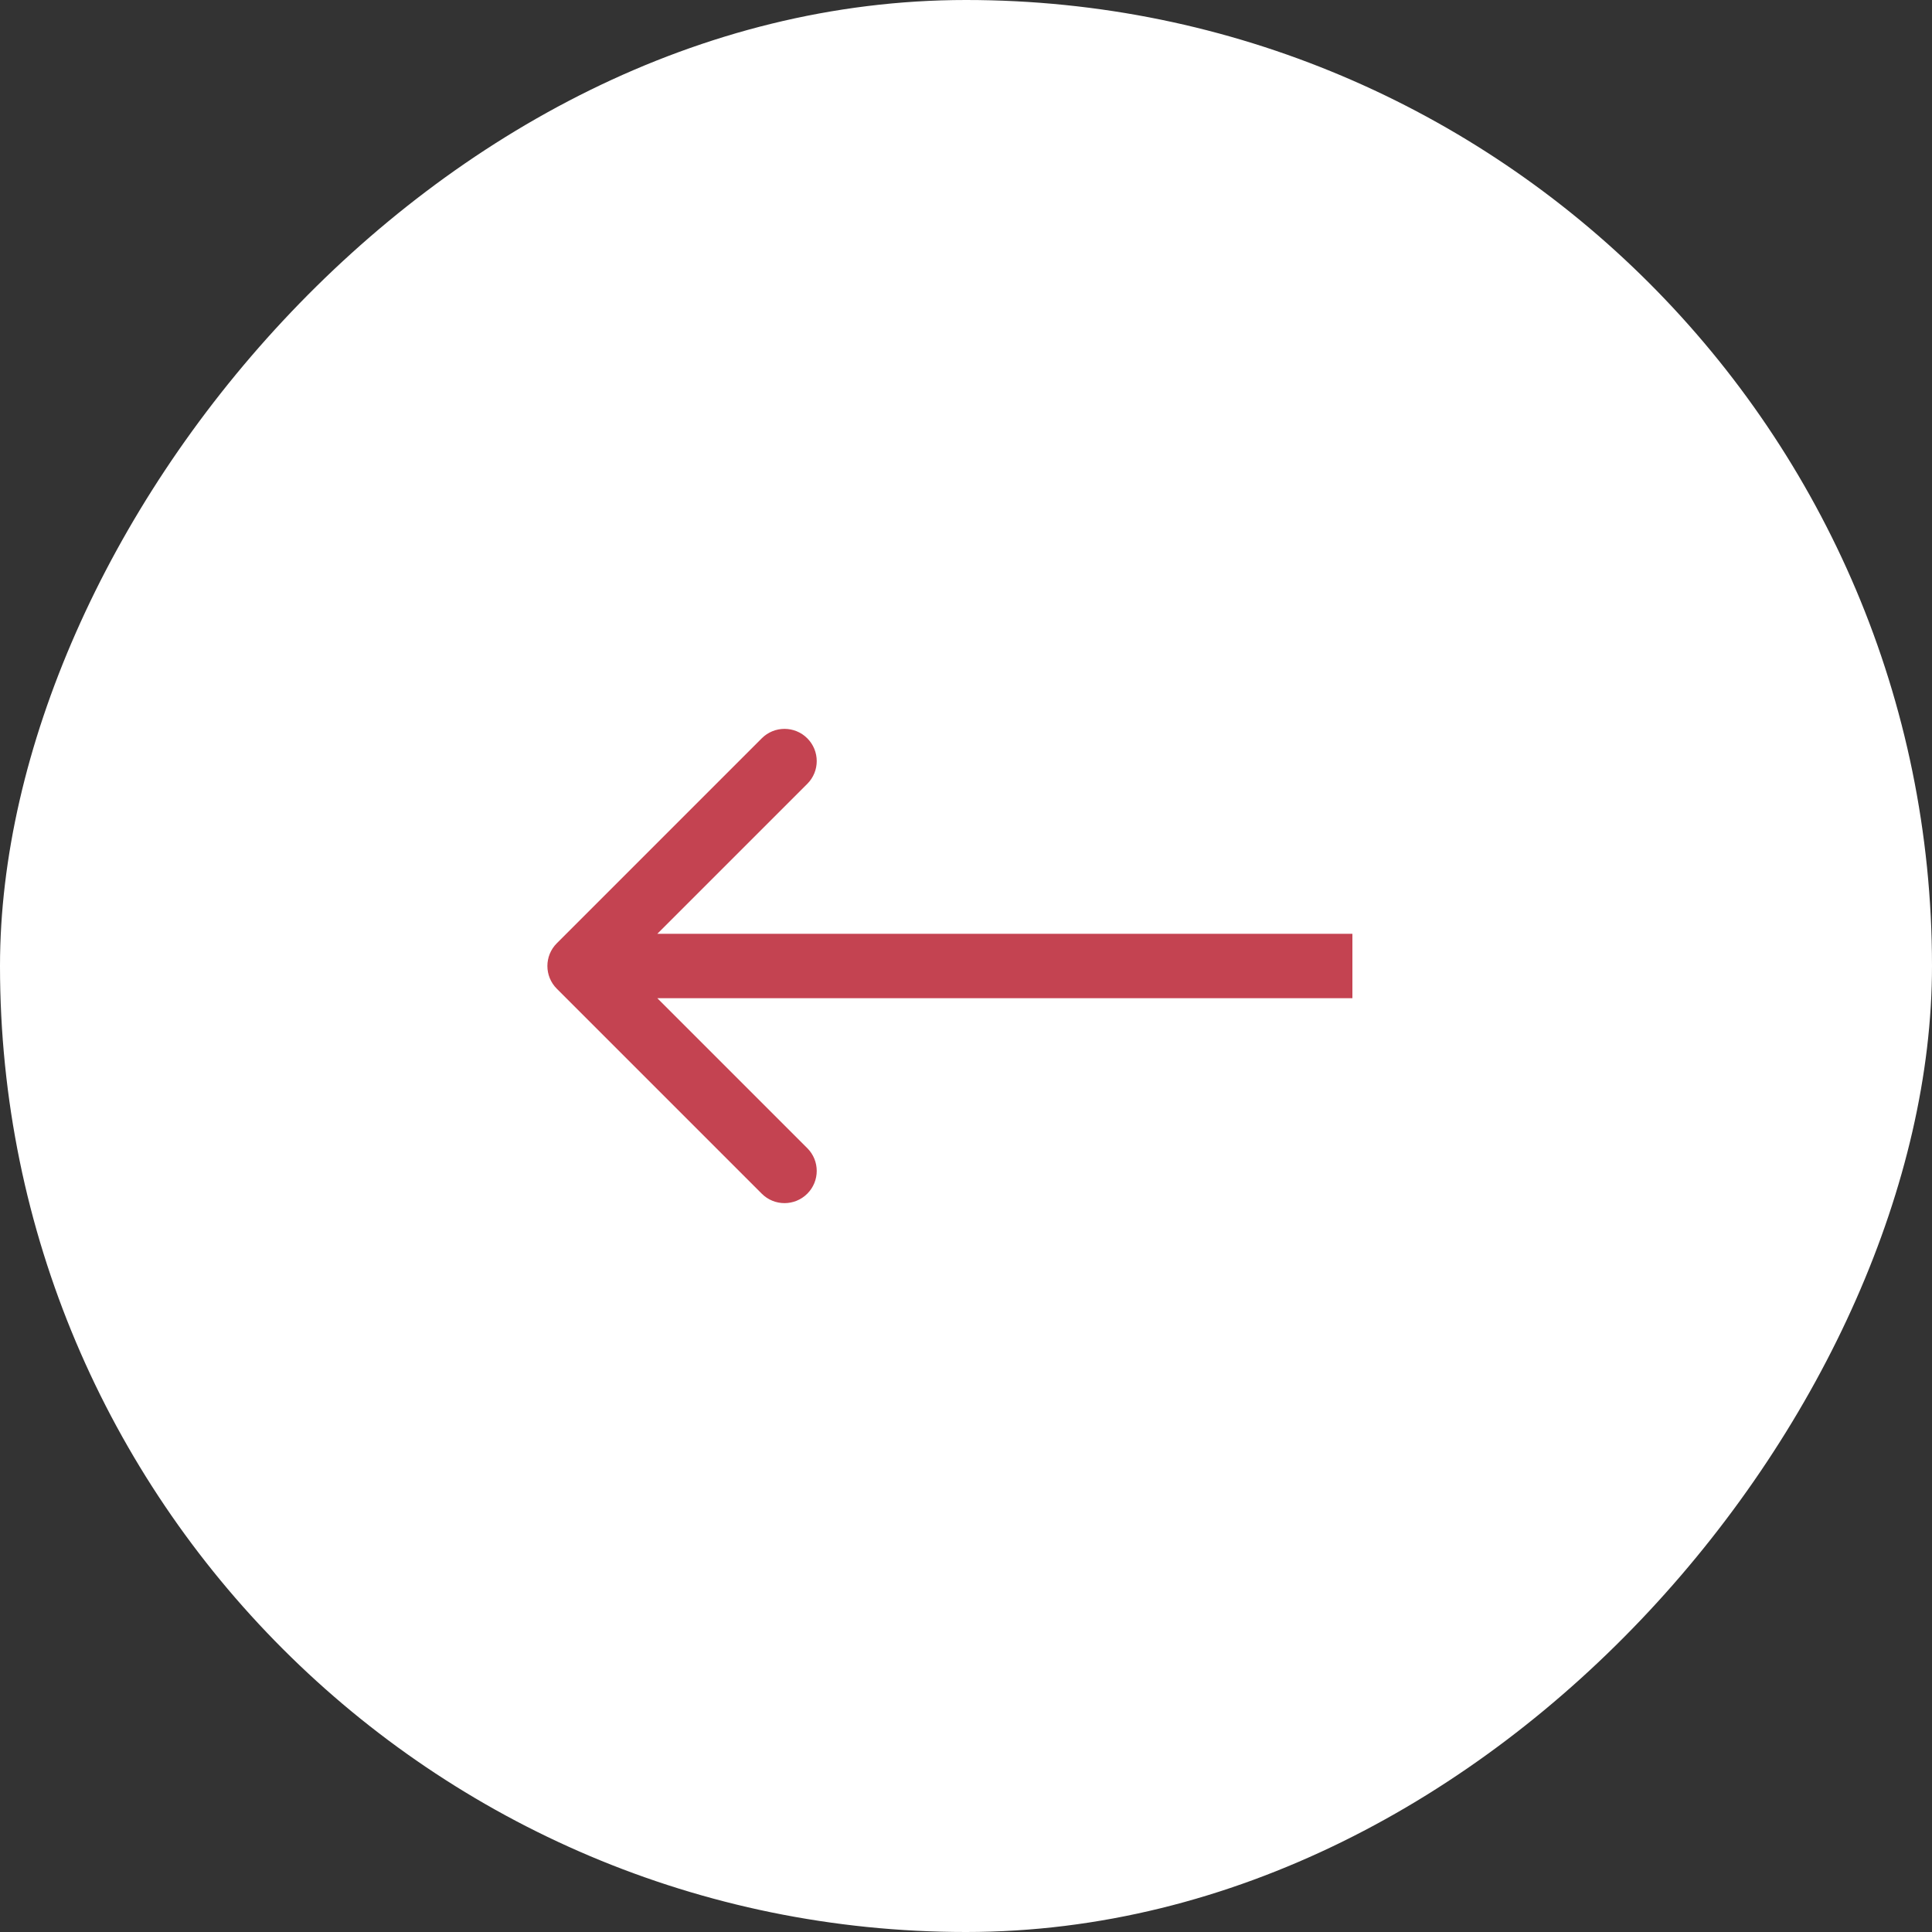
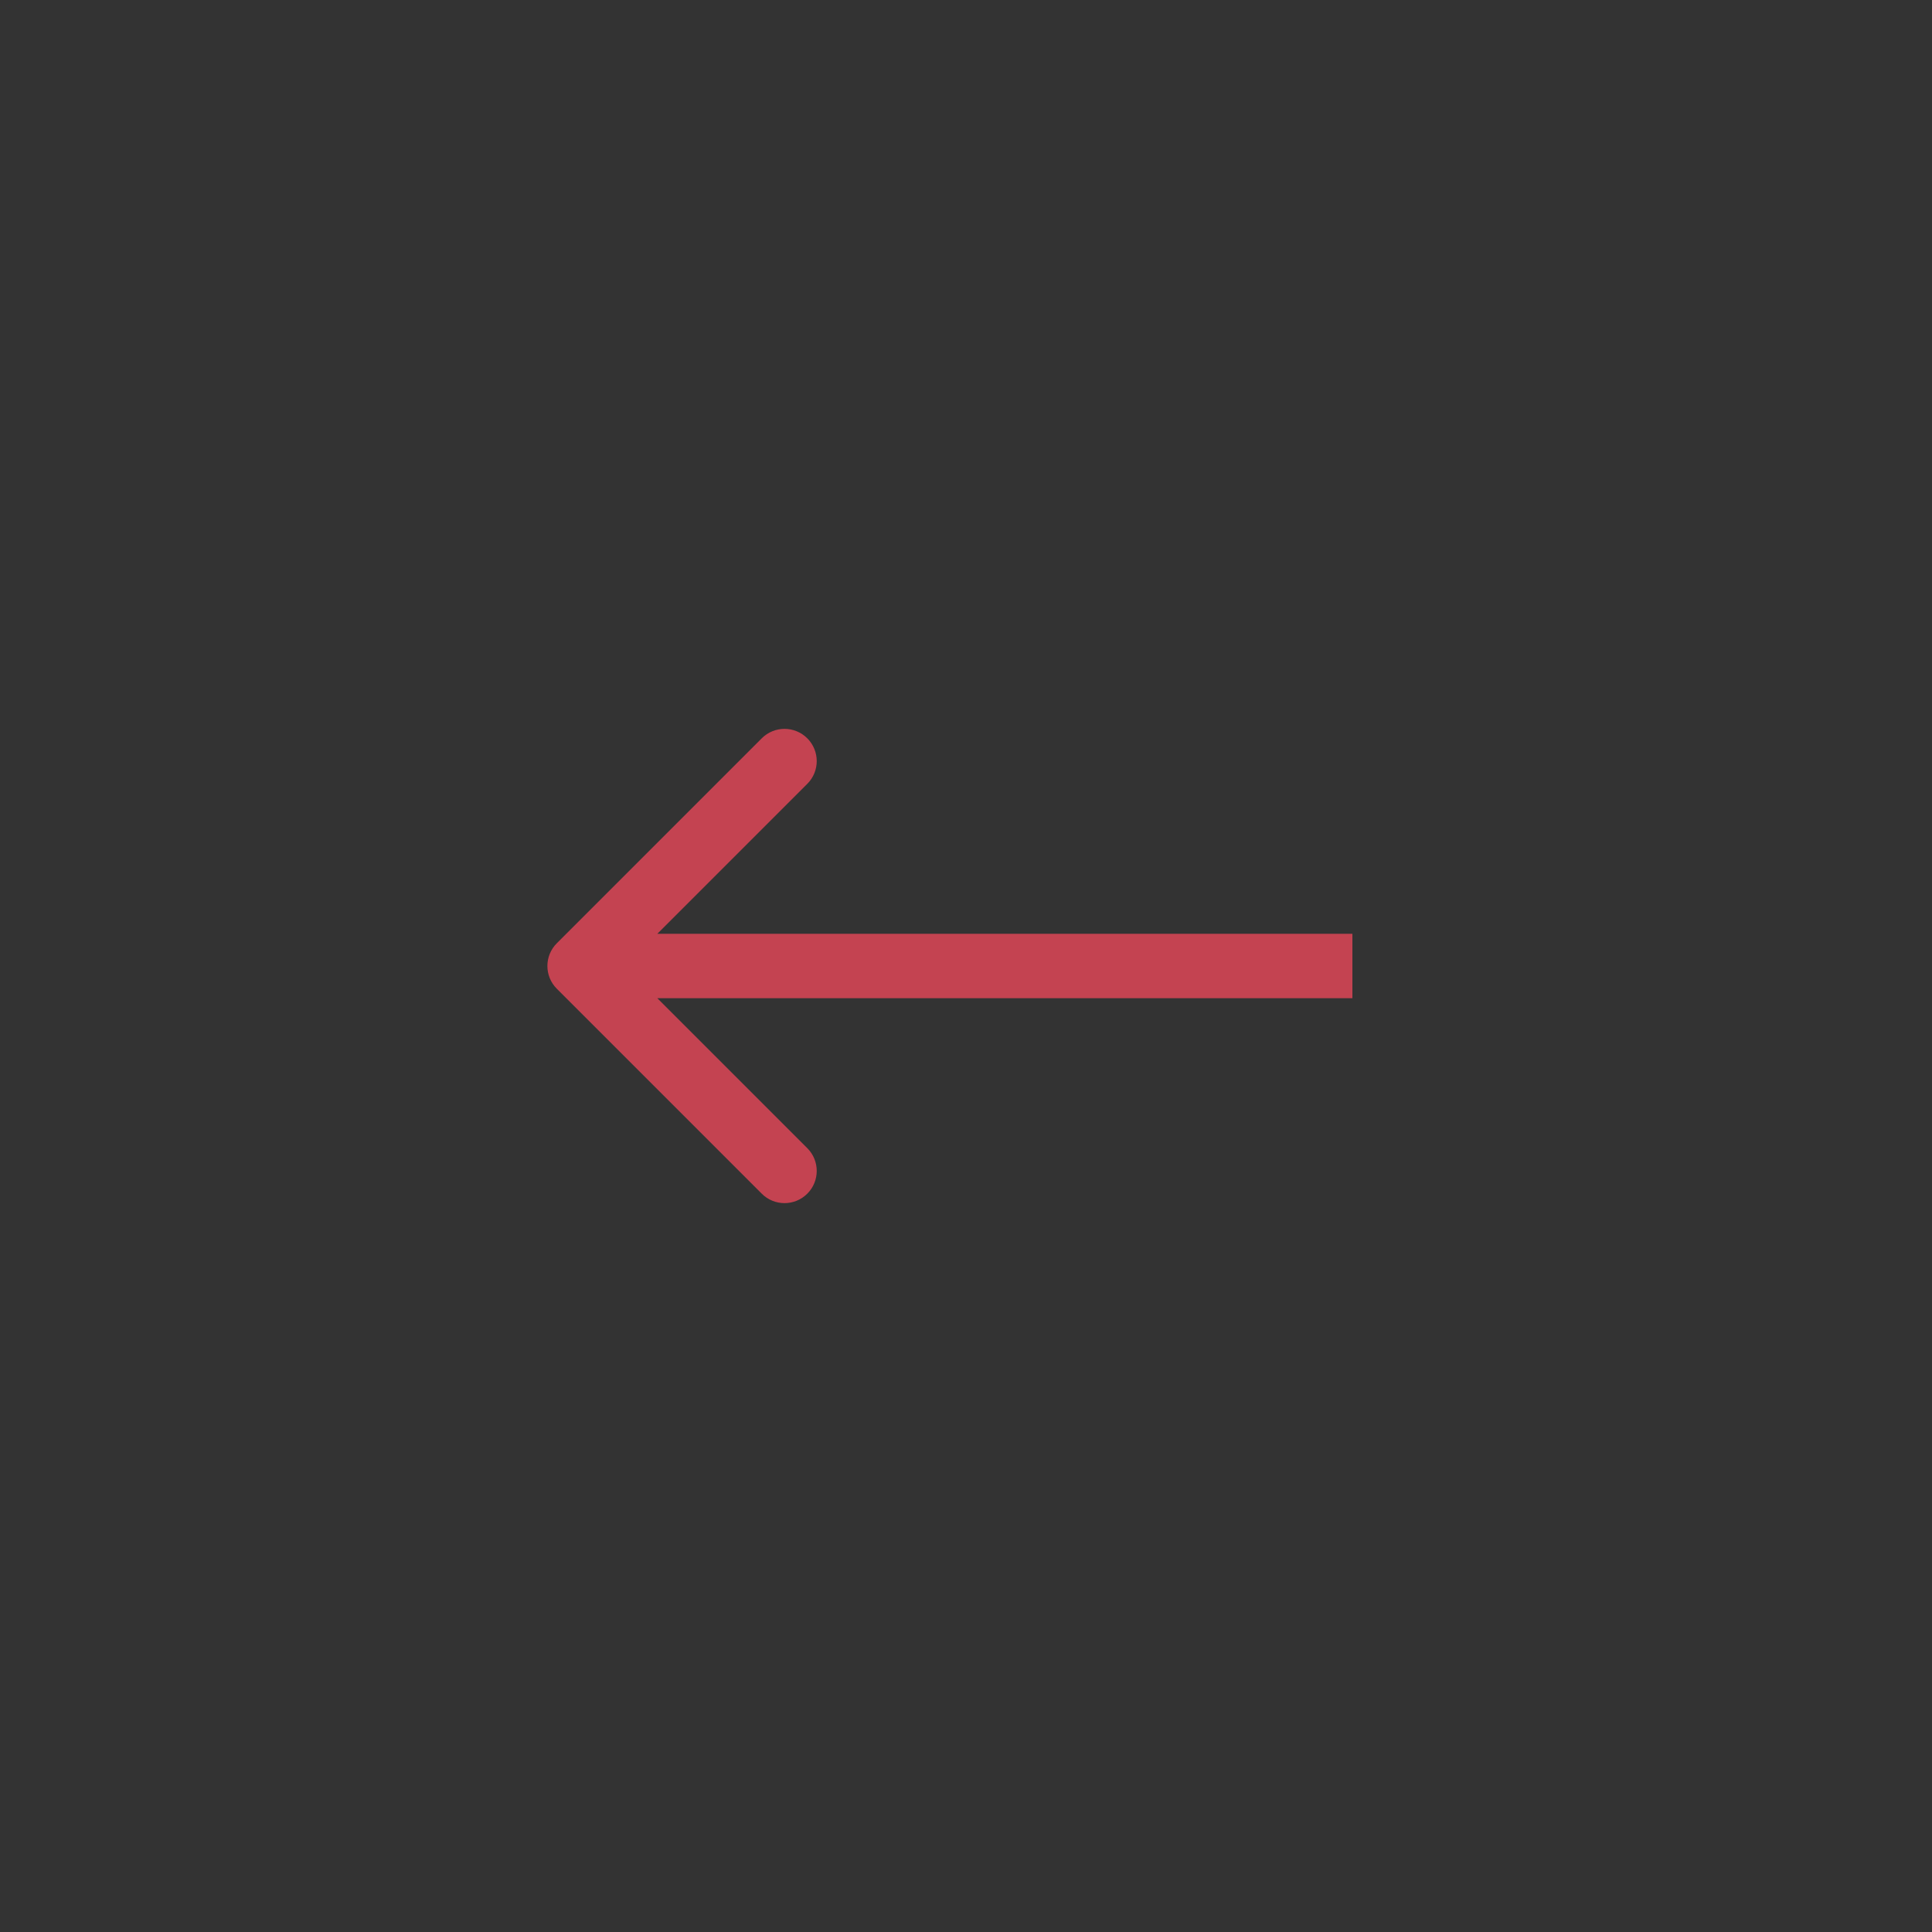
<svg xmlns="http://www.w3.org/2000/svg" width="60" height="60" viewBox="0 0 60 60" fill="none">
  <rect x="0" y="0" width="60" height="60" fill="#333333" stroke="none" />
-   <rect width="60" height="60" rx="30" transform="matrix(-1 0 0 1 60 0)" fill="white" />
  <path d="M17.293 30.707C16.902 30.317 16.902 29.683 17.293 29.293L23.657 22.929C24.047 22.538 24.68 22.538 25.071 22.929C25.462 23.32 25.462 23.953 25.071 24.343L19.414 30L25.071 35.657C25.462 36.047 25.462 36.681 25.071 37.071C24.68 37.462 24.047 37.462 23.657 37.071L17.293 30.707ZM42 31H18V29H42V31Z" fill="#C44351" />
</svg>